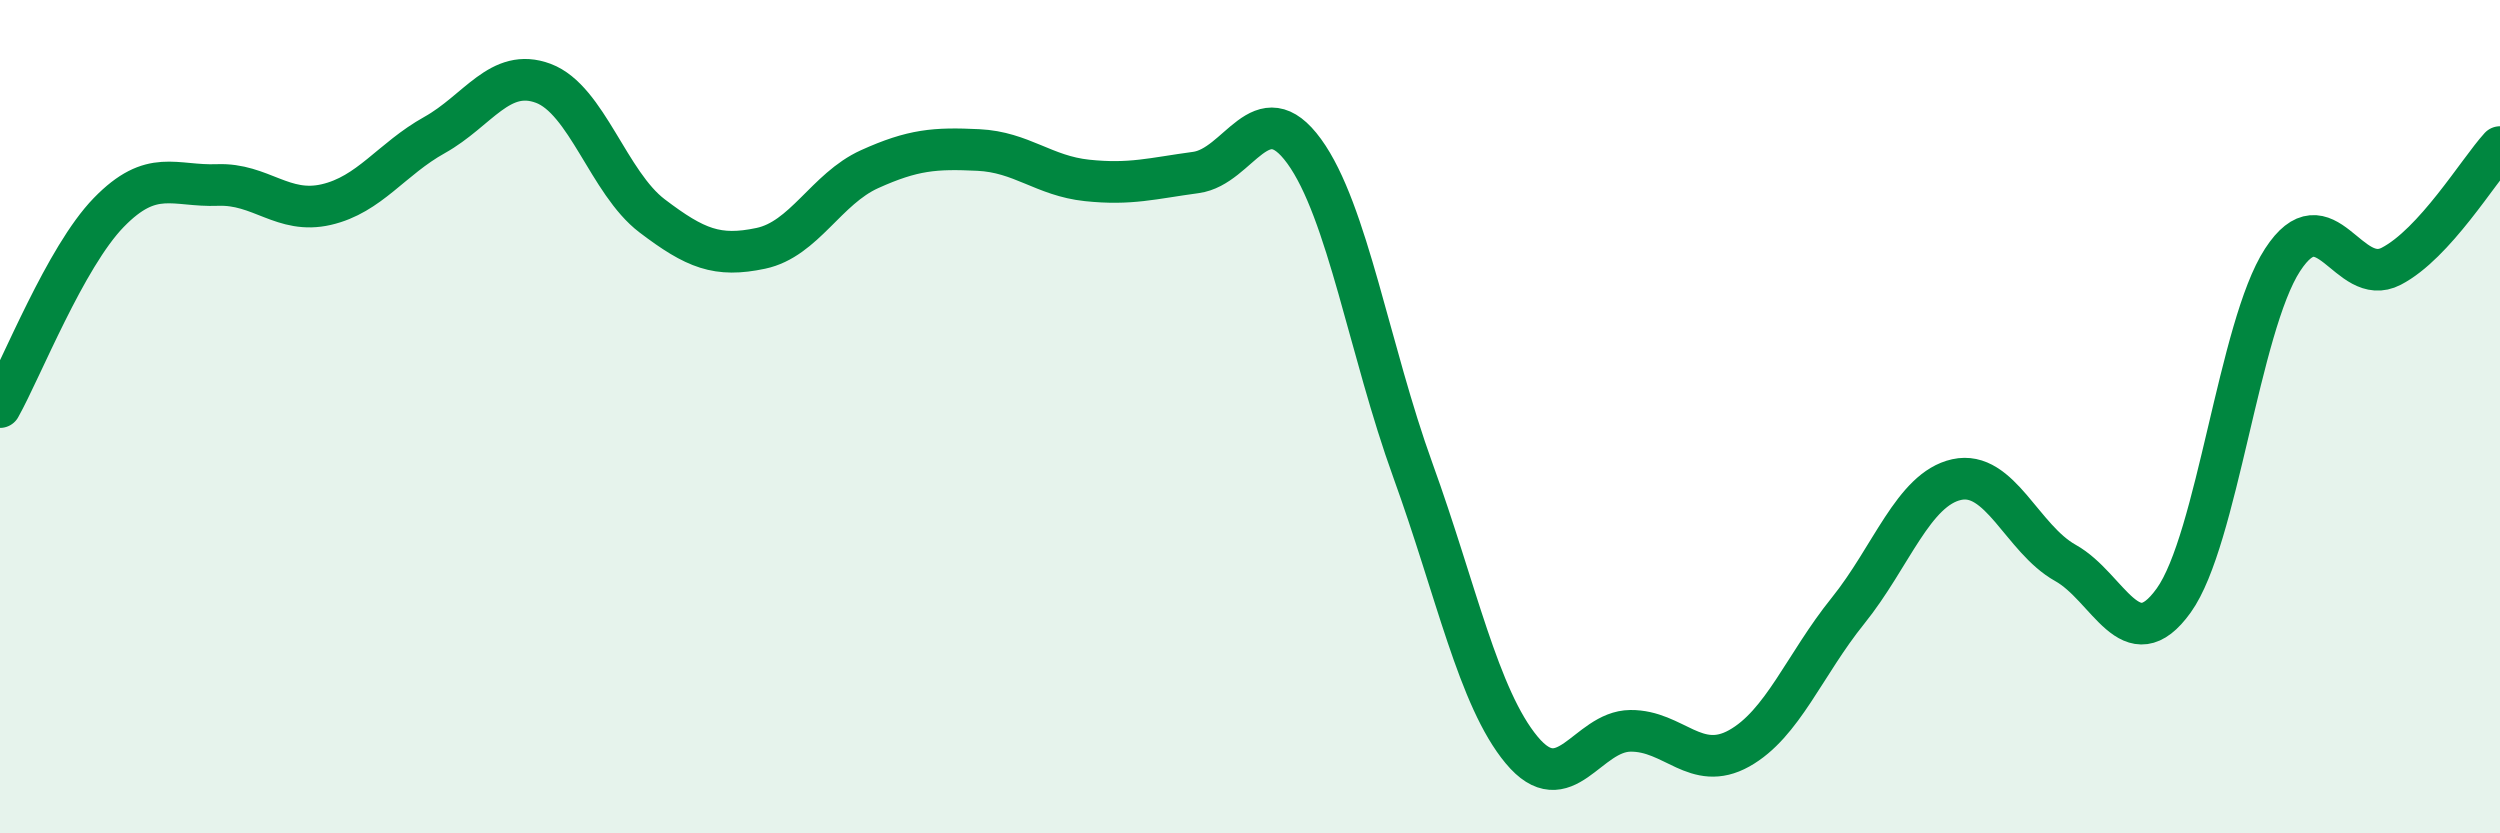
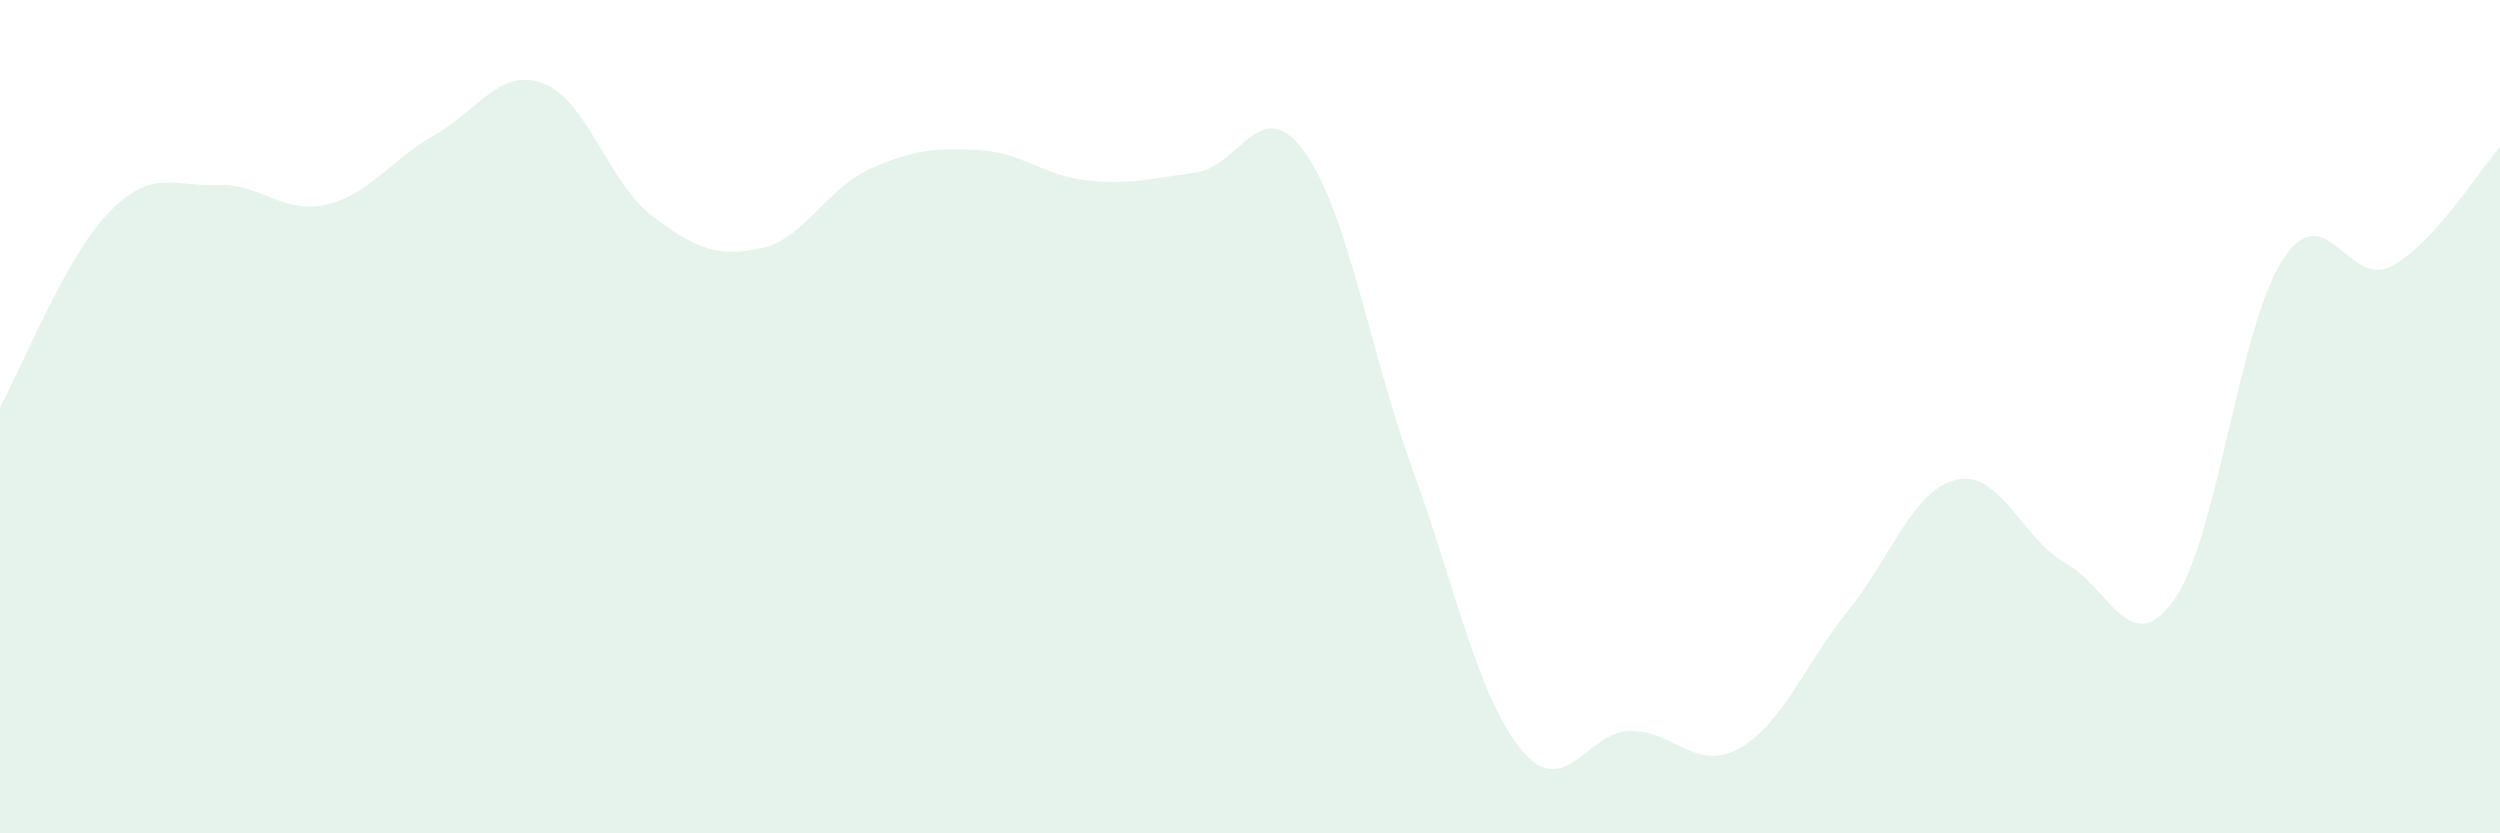
<svg xmlns="http://www.w3.org/2000/svg" width="60" height="20" viewBox="0 0 60 20">
  <path d="M 0,9.77 C 0.52,8.84 1.57,6.17 2.61,5.1 C 3.65,4.03 4.18,4.48 5.22,4.44 C 6.26,4.4 6.79,5.15 7.83,4.91 C 8.87,4.67 9.39,3.82 10.43,3.24 C 11.47,2.66 12,1.61 13.04,2 C 14.08,2.39 14.61,4.39 15.65,5.18 C 16.69,5.97 17.22,6.18 18.26,5.96 C 19.3,5.74 19.83,4.53 20.87,4.06 C 21.91,3.59 22.44,3.55 23.48,3.6 C 24.52,3.65 25.05,4.22 26.09,4.33 C 27.13,4.44 27.66,4.28 28.7,4.14 C 29.74,4 30.26,2.2 31.3,3.63 C 32.34,5.06 32.87,8.42 33.91,11.29 C 34.95,14.16 35.48,16.75 36.52,18 C 37.56,19.25 38.09,17.55 39.13,17.54 C 40.17,17.53 40.7,18.54 41.74,17.96 C 42.78,17.38 43.31,15.95 44.35,14.66 C 45.39,13.37 45.92,11.74 46.96,11.51 C 48,11.28 48.53,12.93 49.57,13.51 C 50.61,14.09 51.13,15.86 52.17,14.41 C 53.21,12.96 53.74,7.84 54.78,6.24 C 55.82,4.64 56.35,6.93 57.39,6.39 C 58.43,5.85 59.48,4.1 60,3.53L60 20L0 20Z" fill="#008740" opacity="0.1" stroke-linecap="round" stroke-linejoin="round" />
-   <path d="M 0,9.77 C 0.52,8.84 1.57,6.17 2.61,5.1 C 3.65,4.03 4.18,4.48 5.22,4.44 C 6.26,4.4 6.79,5.15 7.83,4.91 C 8.87,4.67 9.39,3.82 10.43,3.24 C 11.47,2.66 12,1.61 13.04,2 C 14.08,2.39 14.61,4.39 15.65,5.18 C 16.69,5.97 17.22,6.18 18.26,5.96 C 19.3,5.74 19.83,4.53 20.87,4.06 C 21.91,3.59 22.44,3.55 23.48,3.6 C 24.52,3.65 25.05,4.22 26.09,4.33 C 27.13,4.44 27.66,4.28 28.7,4.14 C 29.74,4 30.26,2.2 31.3,3.63 C 32.34,5.06 32.87,8.42 33.91,11.29 C 34.95,14.16 35.48,16.75 36.52,18 C 37.56,19.25 38.09,17.55 39.13,17.54 C 40.17,17.53 40.7,18.54 41.74,17.96 C 42.78,17.38 43.31,15.95 44.35,14.66 C 45.39,13.37 45.92,11.74 46.96,11.51 C 48,11.28 48.53,12.93 49.57,13.51 C 50.61,14.09 51.13,15.86 52.17,14.41 C 53.21,12.96 53.74,7.84 54.78,6.24 C 55.82,4.64 56.35,6.93 57.39,6.39 C 58.43,5.85 59.48,4.1 60,3.53" stroke="#008740" stroke-width="1" fill="none" stroke-linecap="round" stroke-linejoin="round" />
</svg>